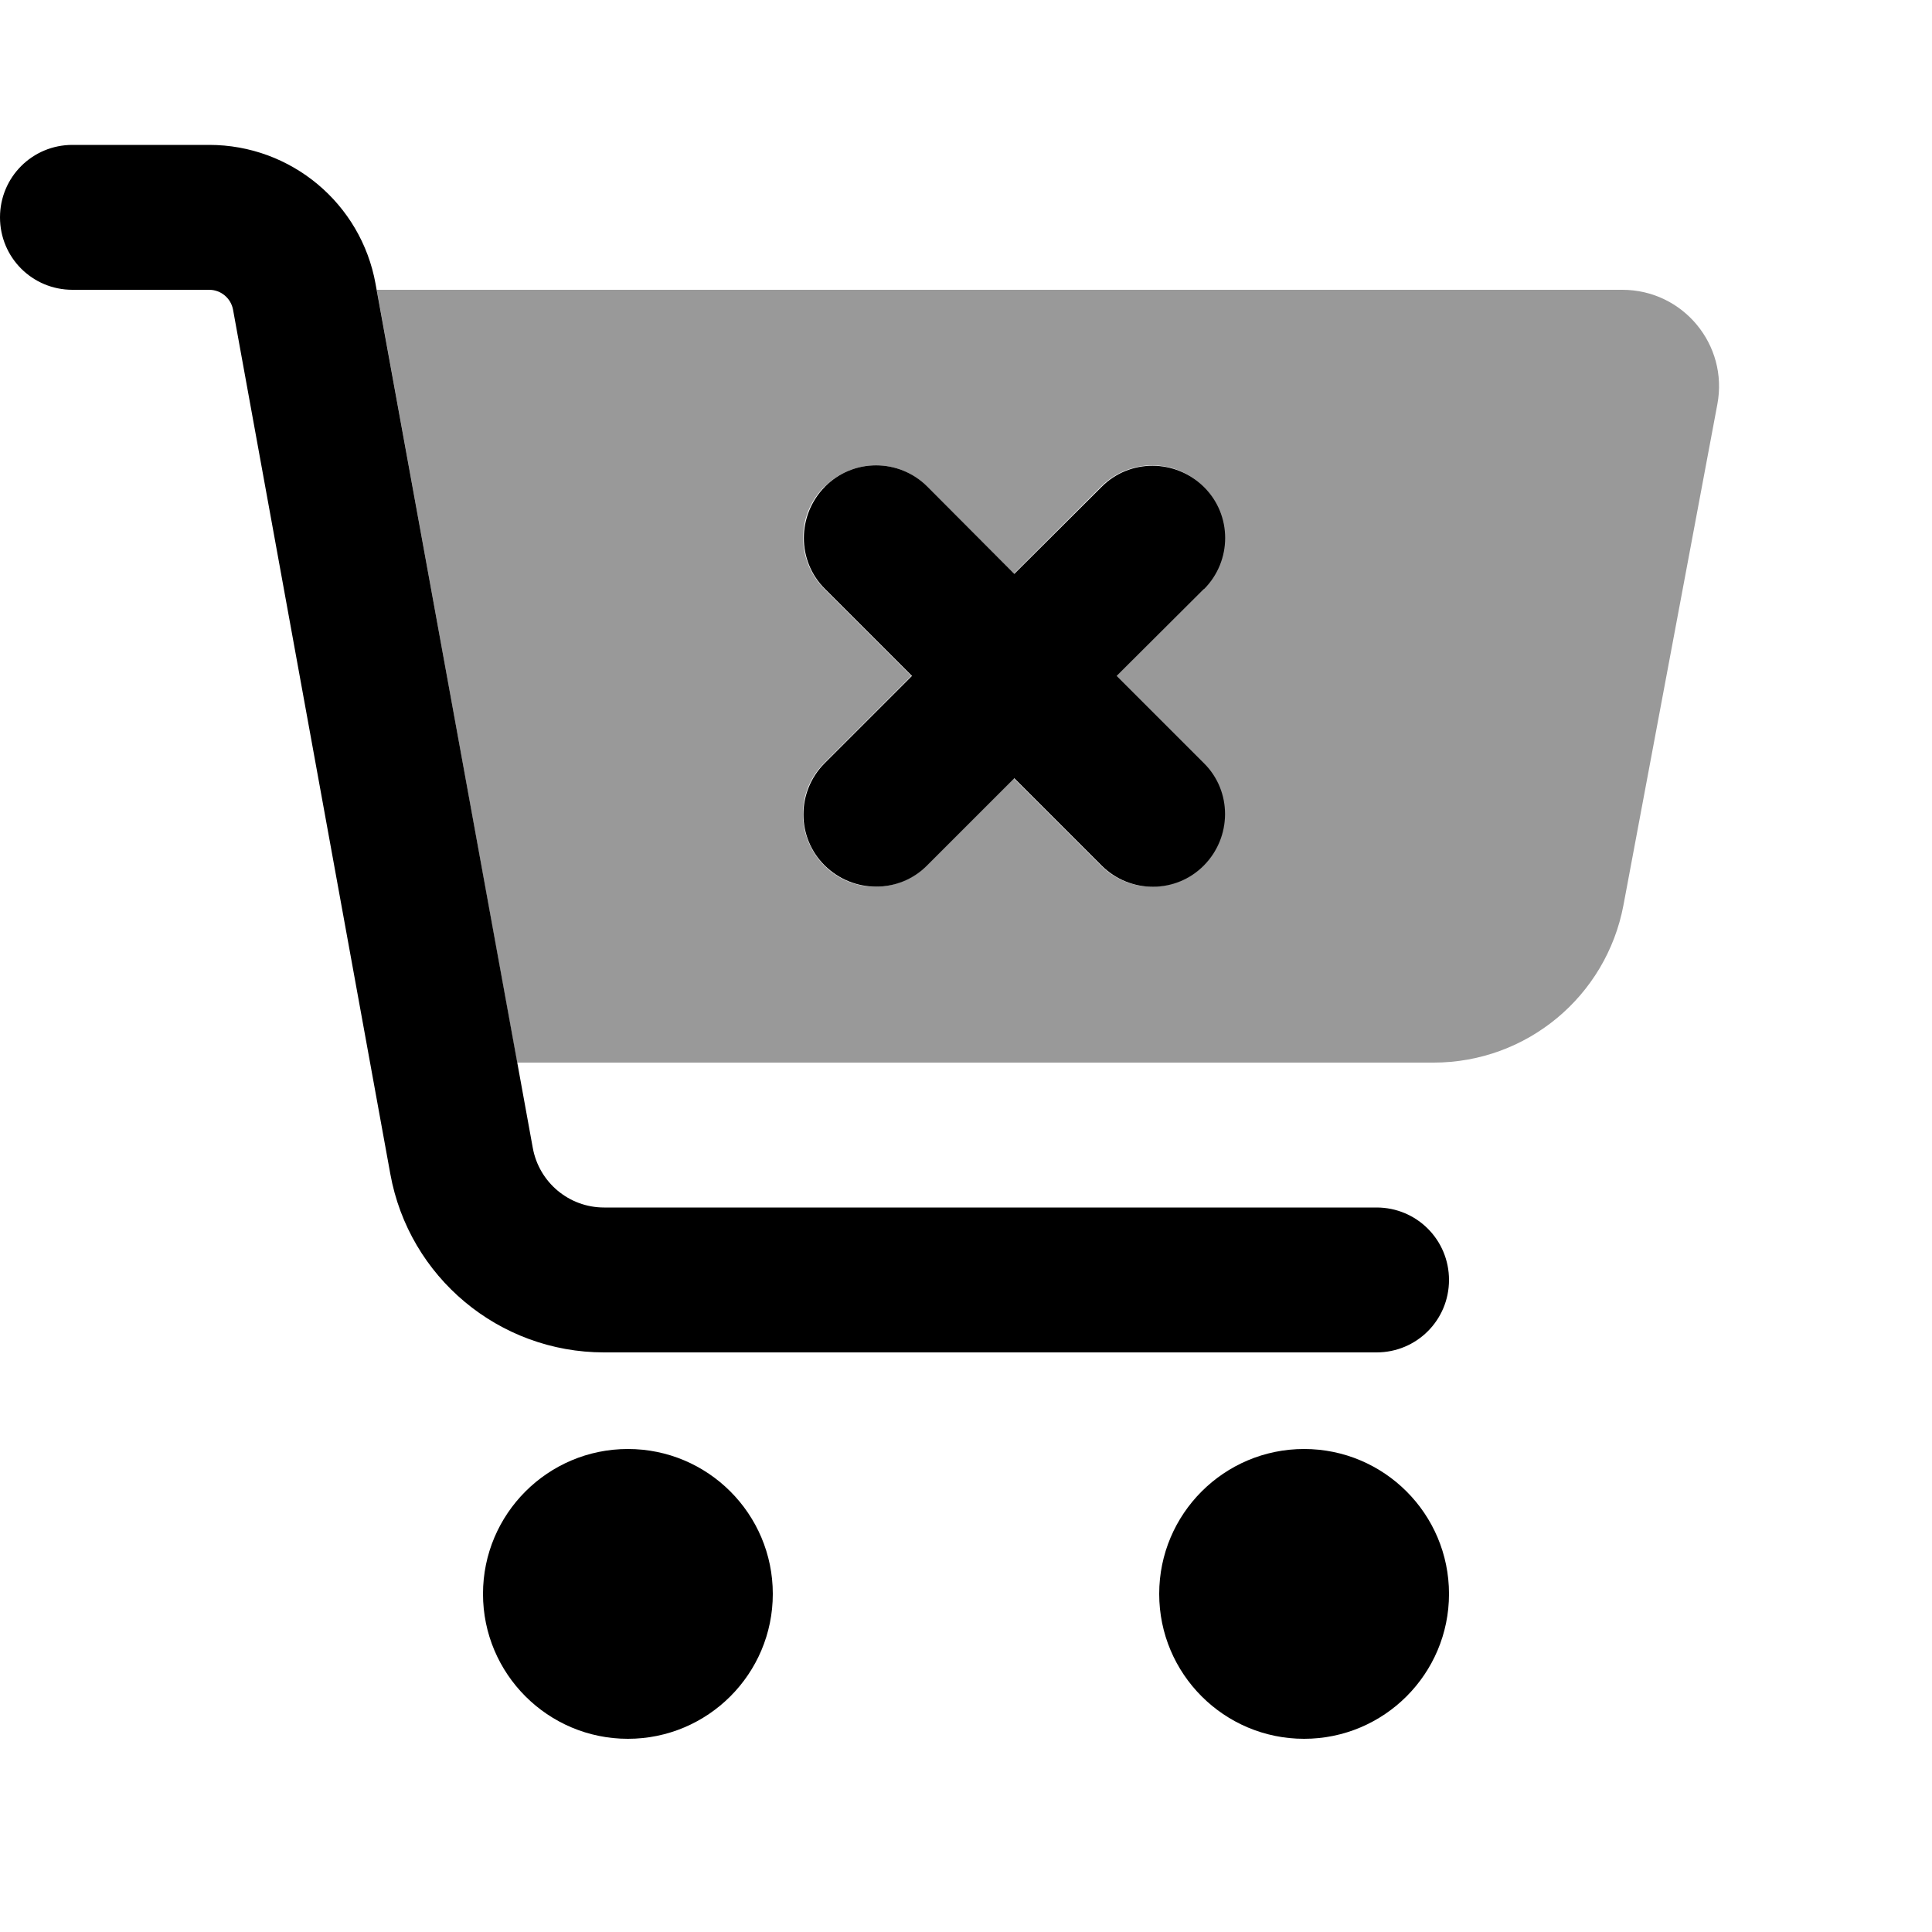
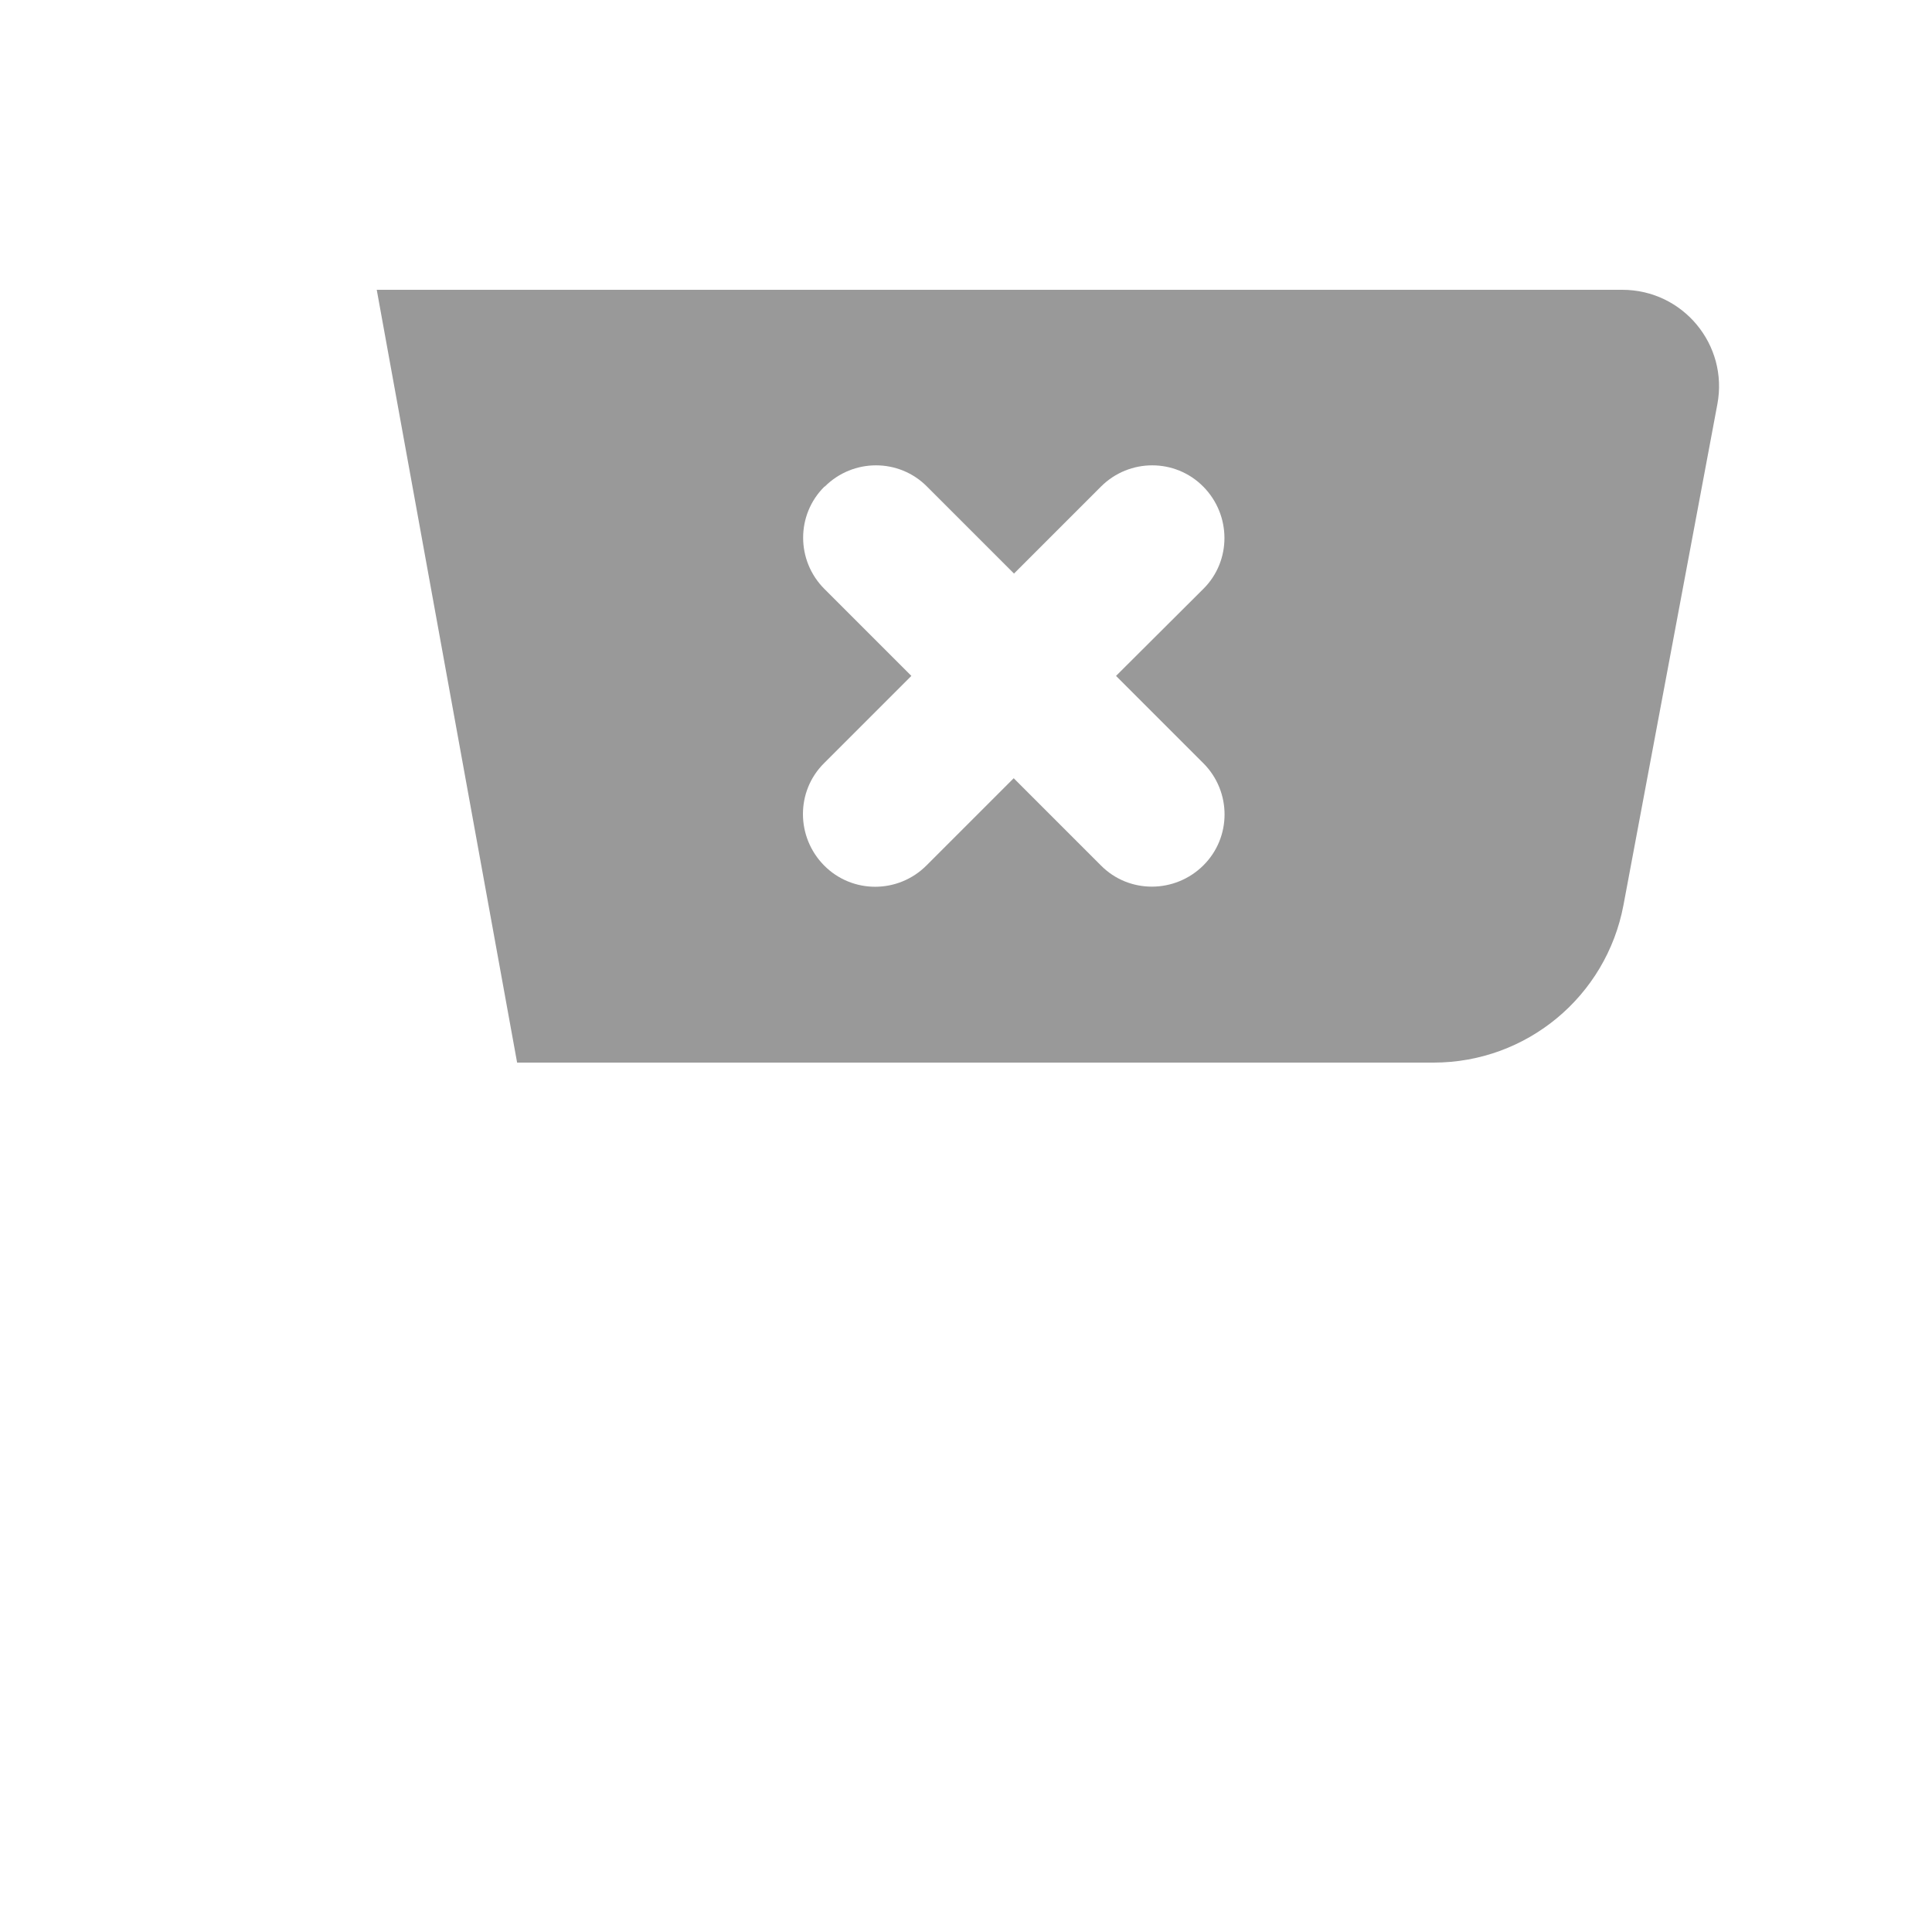
<svg xmlns="http://www.w3.org/2000/svg" viewBox="0 0 640 640">
  <path opacity=".4" fill="currentColor" d="M124.8 96L171.3 352L474.9 352C505.7 352 532.1 330.1 537.8 299.8L568.9 133.9C572.6 114.2 557.5 96 537.4 96L124.8 96zM273.2 161.2C282.6 151.8 297.8 151.8 307.1 161.2L335.9 190L364.7 161.2C374.1 151.8 389.3 151.8 398.6 161.2C407.9 170.6 408 185.8 398.6 195.1L369.7 223.9L398.6 252.8C408 262.2 408 277.4 398.6 286.7C389.2 296 374 296.1 364.7 286.7L335.8 257.8L306.9 286.7C297.5 296.1 282.3 296.1 273 286.7C263.7 277.3 263.6 262.1 273 252.8L301.9 223.9L273.1 195.1C263.7 185.7 263.7 170.5 273.1 161.2z" />
-   <path fill="currentColor" d="M24 48C10.7 48 0 58.7 0 72C0 85.3 10.7 96 24 96L69.3 96C73.2 96 76.5 98.8 77.2 102.6L129.3 388.9C135.5 423.1 165.3 448 200.1 448L456 448C469.3 448 480 437.3 480 424C480 410.7 469.3 400 456 400L200.1 400C188.5 400 178.6 391.7 176.5 380.3L124.4 94C119.6 67.4 96.4 48 69.3 48L24 48zM256 528C256 501.5 234.5 480 208 480C181.5 480 160 501.5 160 528C160 554.5 181.5 576 208 576C234.5 576 256 554.5 256 528zM480 528C480 501.5 458.5 480 432 480C405.5 480 384 501.5 384 528C384 554.5 405.5 576 432 576C458.5 576 480 554.5 480 528zM398.8 195.2C408.2 185.8 408.2 170.6 398.8 161.3C389.4 152 374.2 151.9 364.9 161.3L336 190.1L307.2 161.2C297.8 151.8 282.6 151.8 273.3 161.2C264 170.6 263.9 185.8 273.3 195.1L302.1 223.9L273.2 252.8C263.8 262.2 263.8 277.4 273.2 286.7C282.6 296 297.8 296.1 307.1 286.7L336 257.8L364.9 286.7C374.3 296.1 389.5 296.1 398.8 286.7C408.1 277.3 408.2 262.1 398.8 252.8L369.9 223.9L398.8 195.1z" />
</svg>